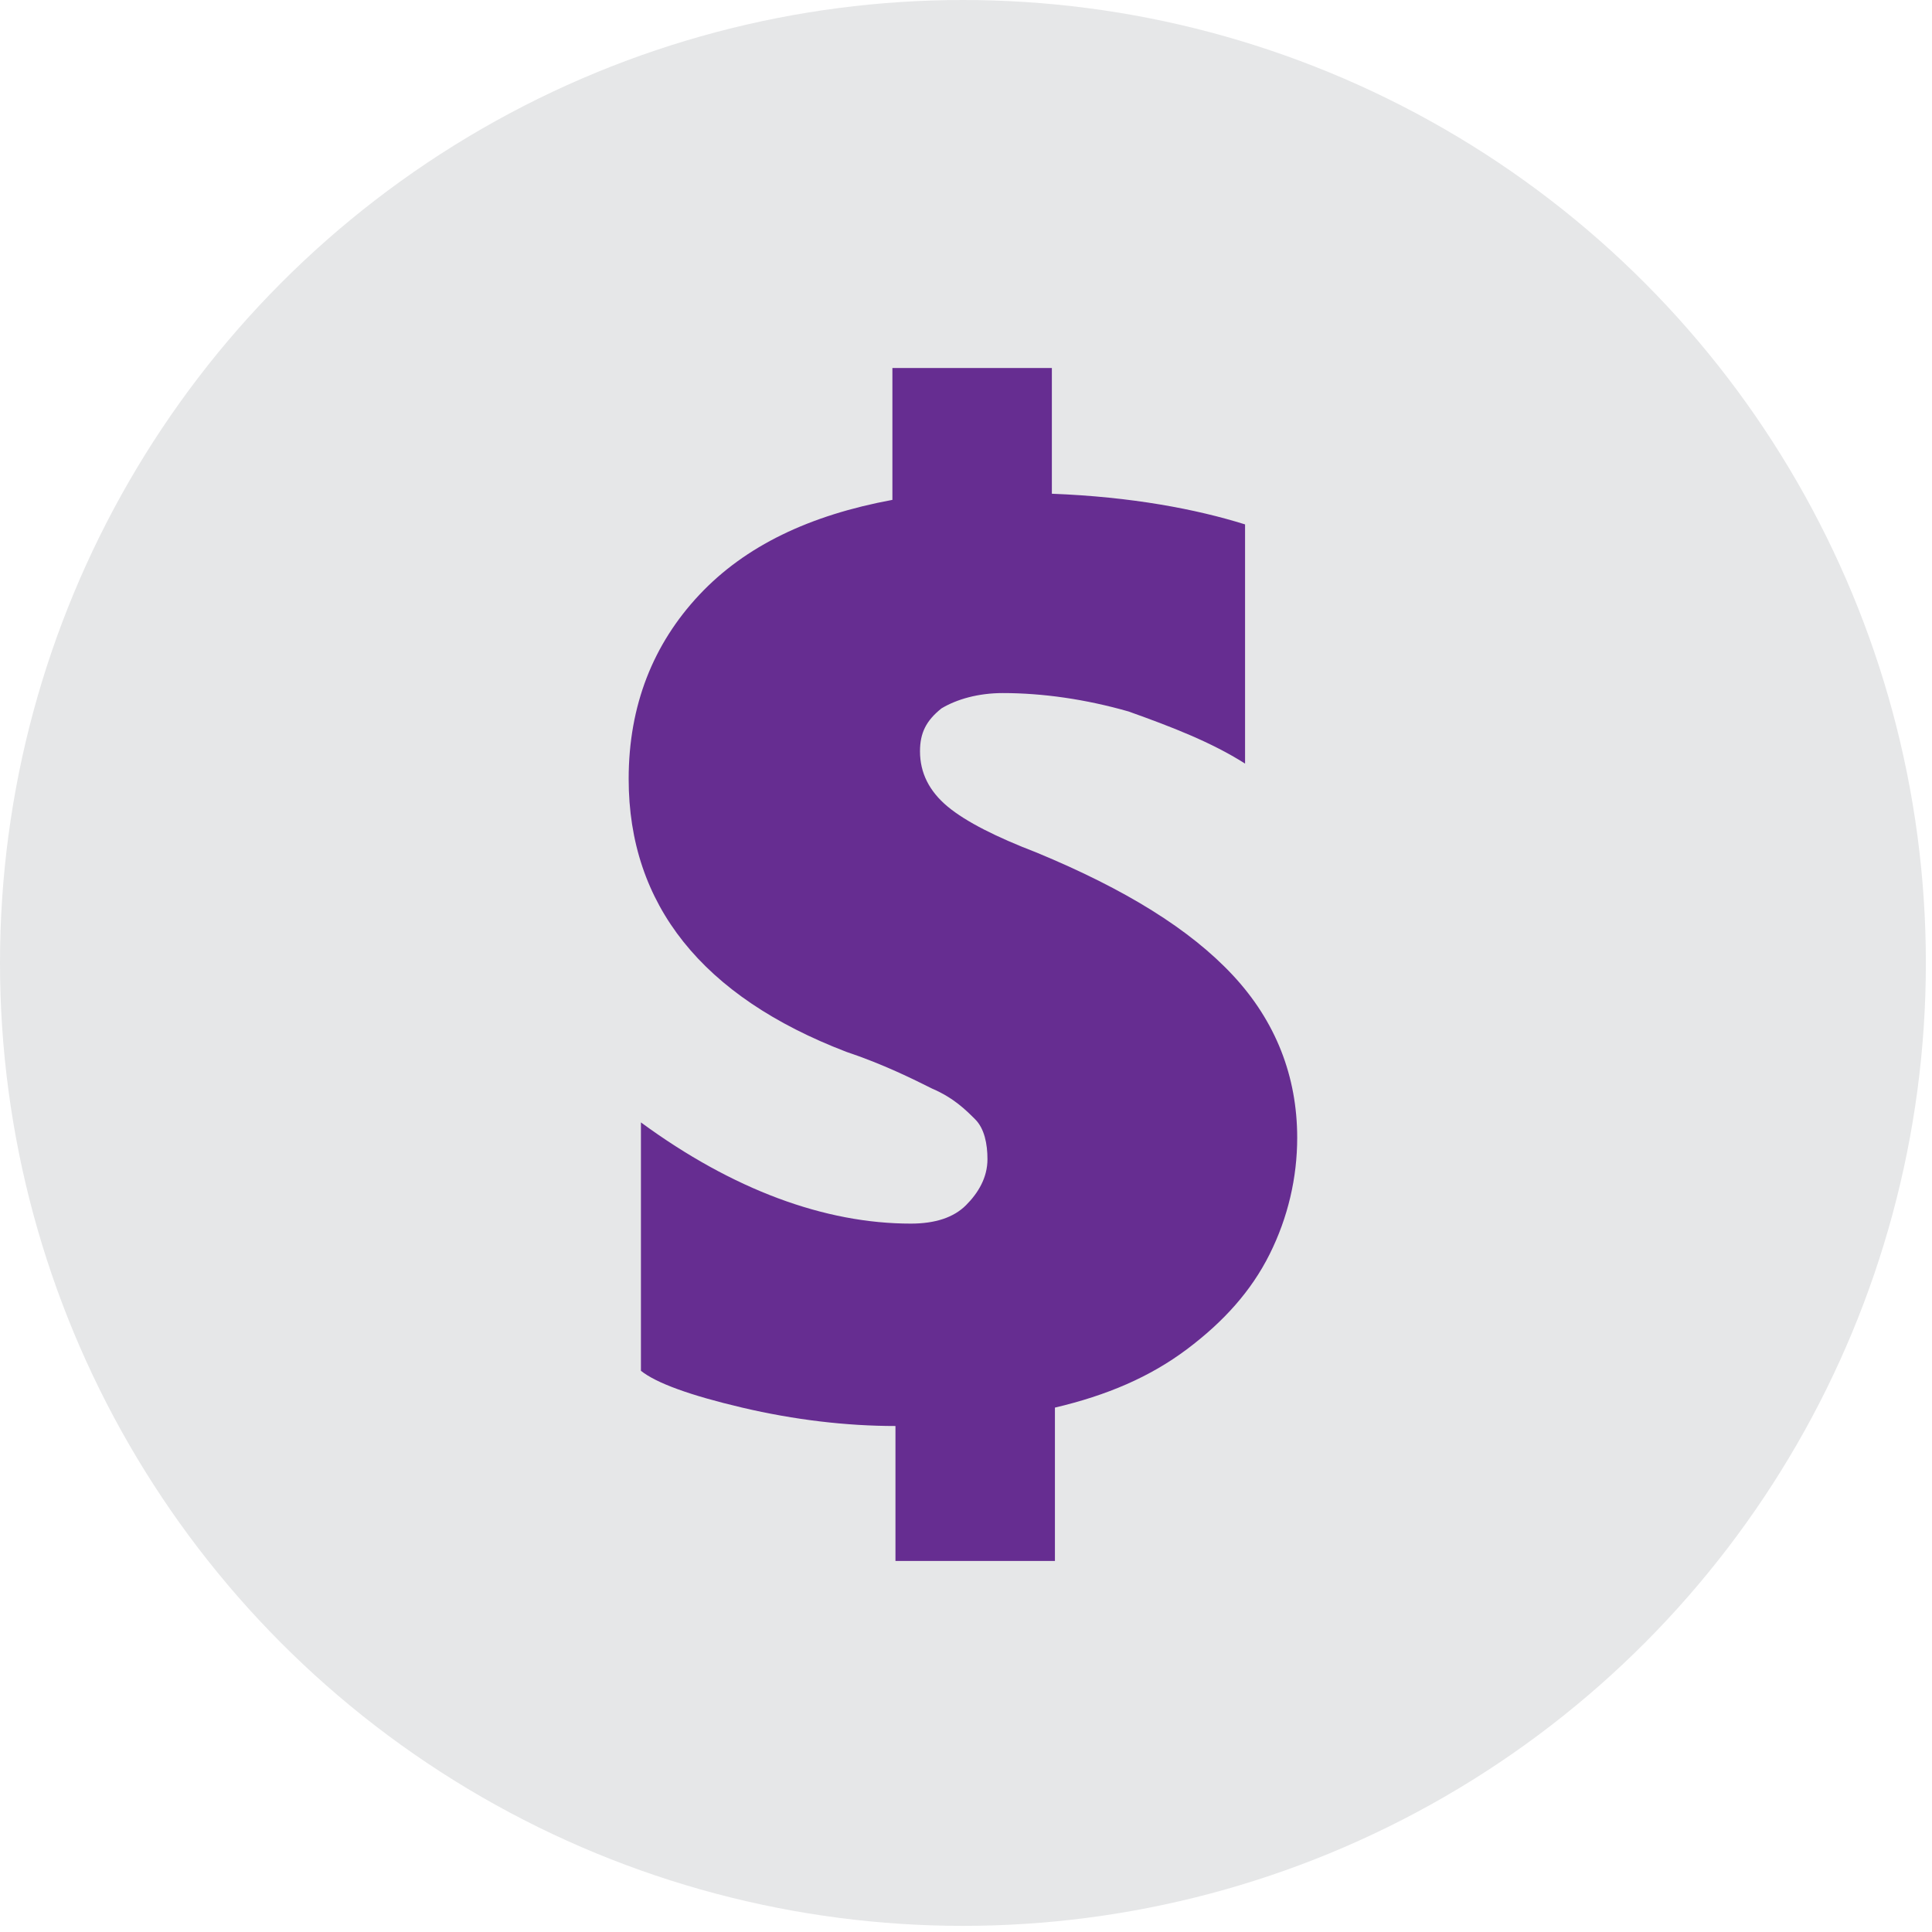
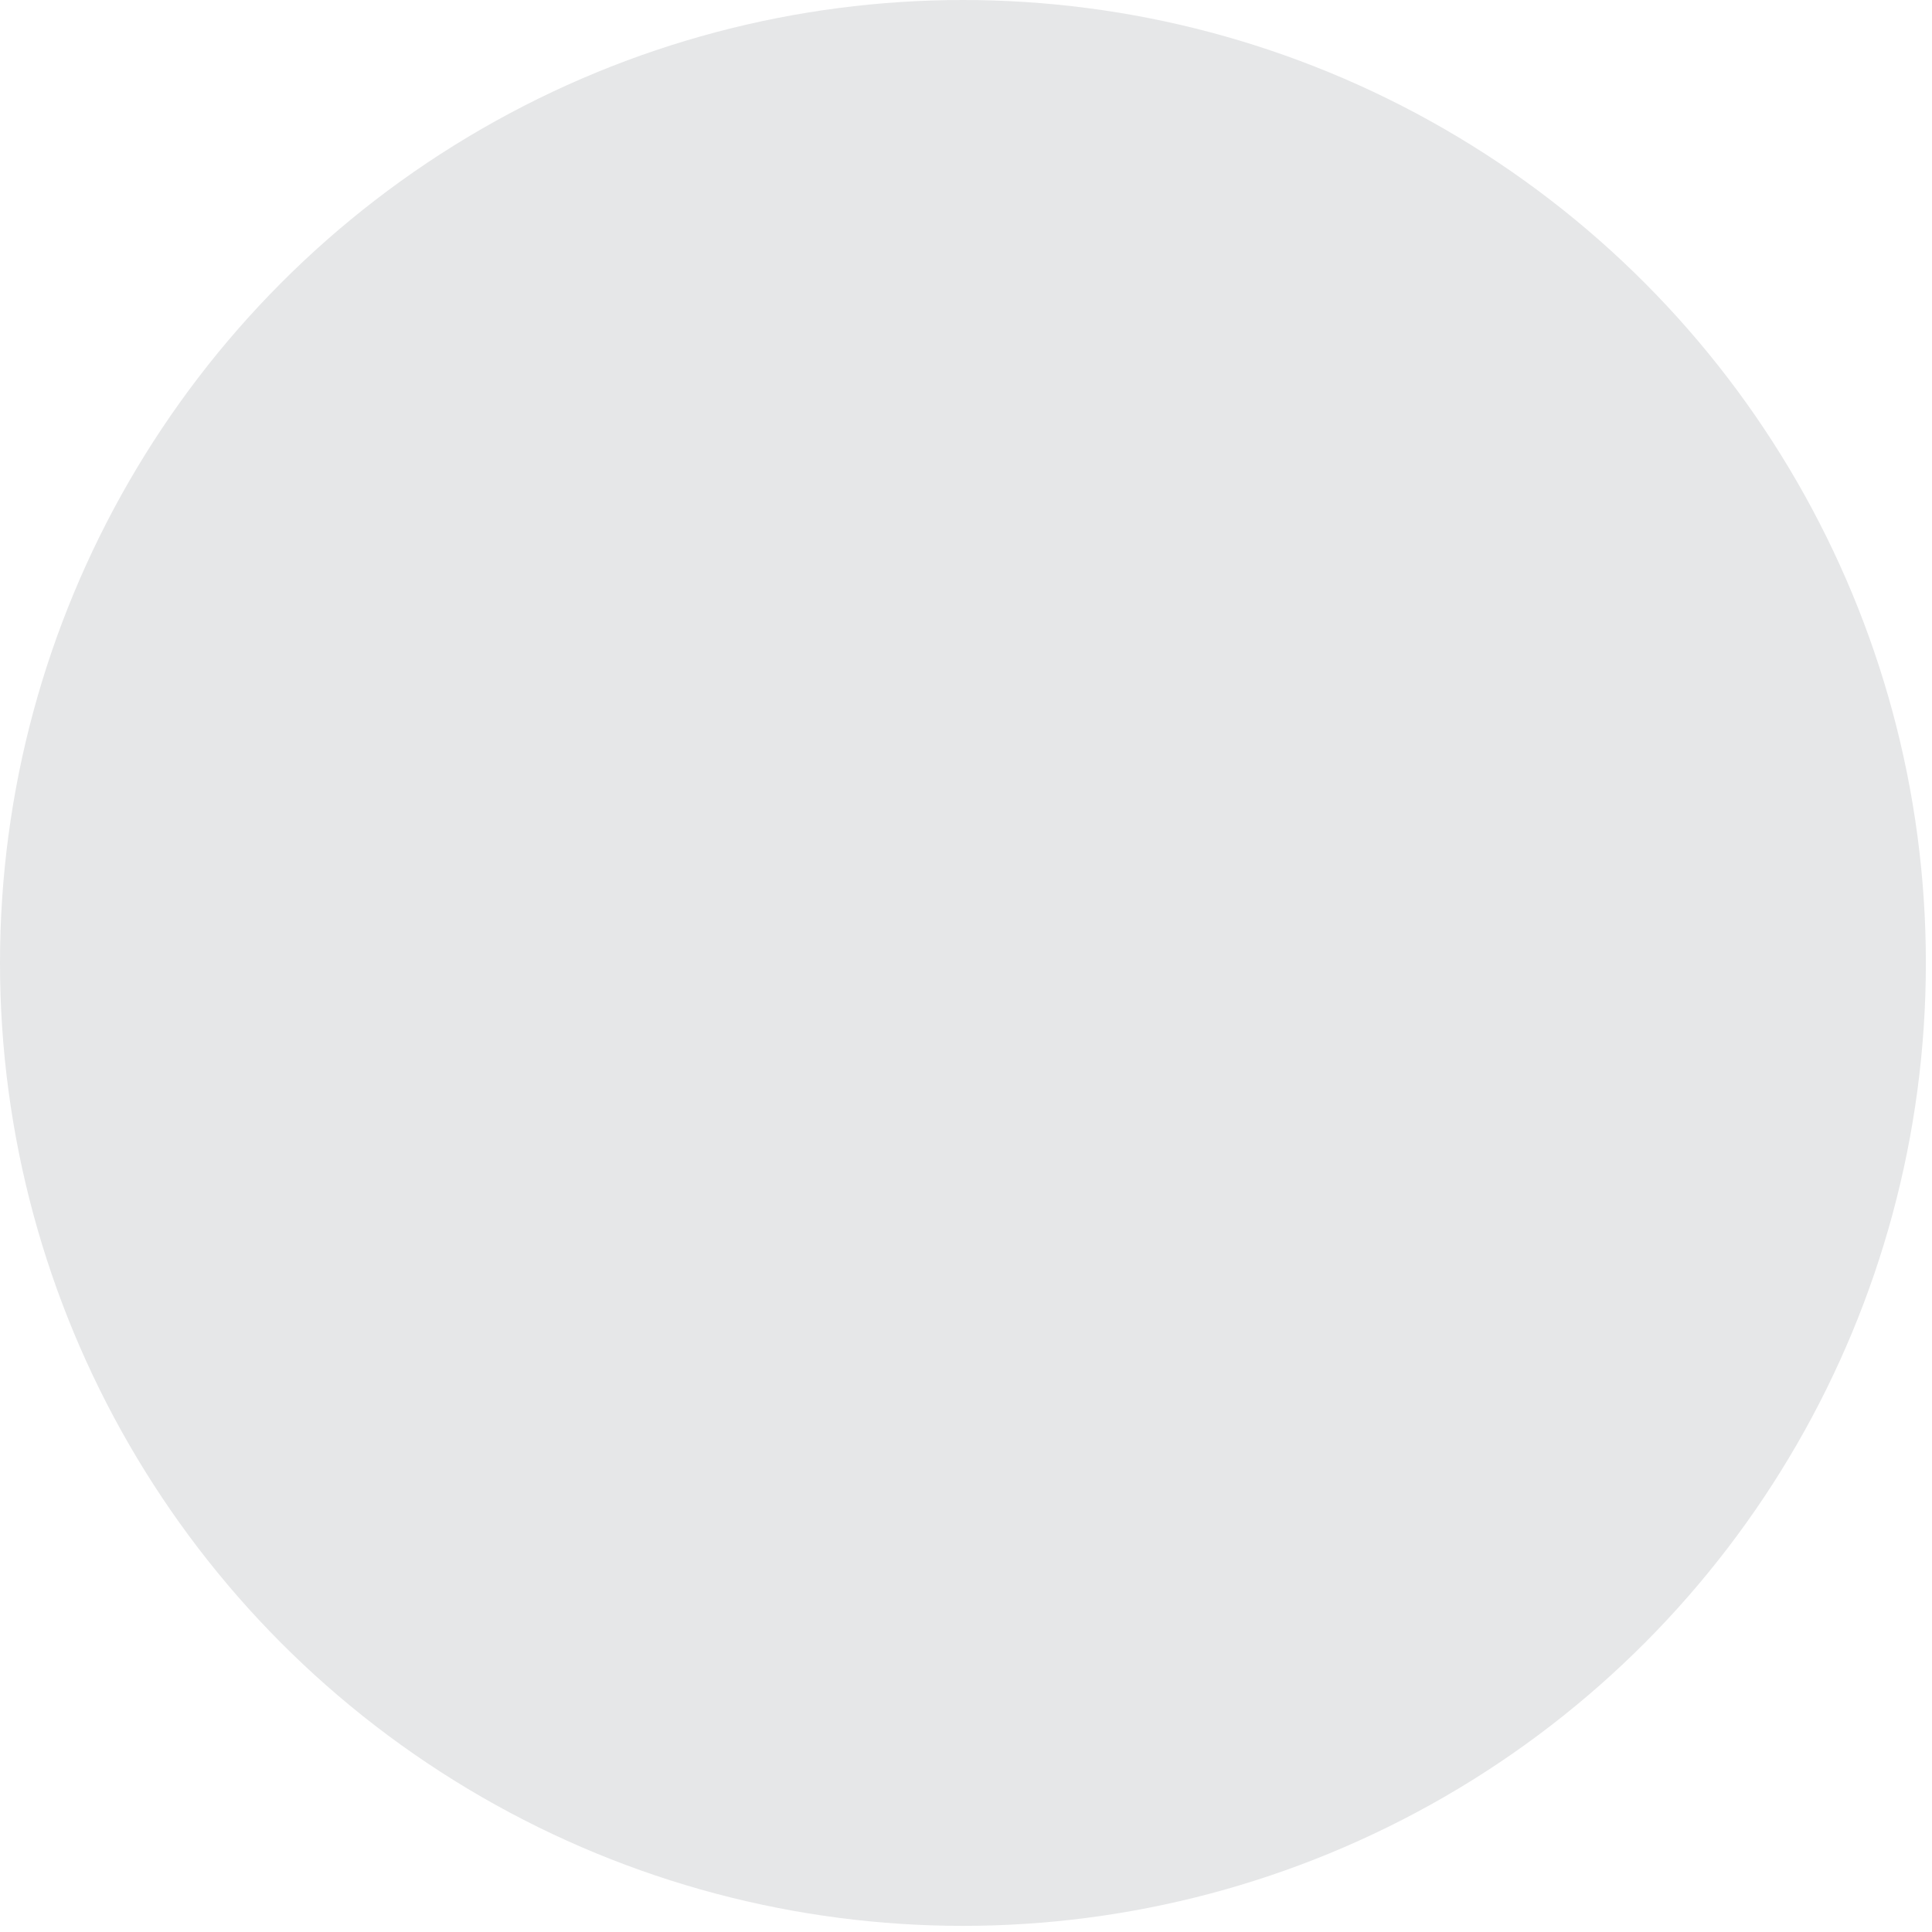
<svg xmlns="http://www.w3.org/2000/svg" version="1.1" id="Layer_1" x="0px" y="0px" viewBox="0 0 63 63" enable-background="new 0 0 63 63" xml:space="preserve">
  <g>
    <circle fill="#E6E7E8" cx="31.4" cy="31.4" r="31.4" />
-     <path fill="#662D91" d="M42.3,37.1c0,1.3-0.3,2.6-0.9,3.8c-0.6,1.2-1.5,2.2-2.7,3.1c-1.2,0.9-2.6,1.5-4.3,1.9v5h-5.2v-4.4   c-1.6,0-3.3-0.2-5-0.6c-1.7-0.4-2.8-0.8-3.3-1.2v-8.1c3,2.2,6,3.3,8.8,3.3c0.8,0,1.4-0.2,1.8-0.6c0.4-0.4,0.7-0.9,0.7-1.5   c0-0.5-0.1-1-0.4-1.3c-0.3-0.3-0.7-0.7-1.4-1c-0.6-0.3-1.6-0.8-2.8-1.2c-4.7-1.8-7.1-4.8-7.1-8.9c0-2.4,0.8-4.4,2.3-6   c1.5-1.6,3.6-2.6,6.3-3.1V12h5.2v4.1c2.6,0.1,4.7,0.5,6.3,1v7.8c-1.1-0.7-2.4-1.2-3.8-1.7c-1.4-0.4-2.8-0.6-4.1-0.6   c-0.8,0-1.5,0.2-2,0.5c-0.5,0.4-0.7,0.8-0.7,1.4c0,0.7,0.3,1.3,0.9,1.8c0.6,0.5,1.6,1,2.9,1.5c2.9,1.2,5,2.5,6.4,4   C41.6,33.3,42.3,35.1,42.3,37.1z" />
  </g>
</svg>